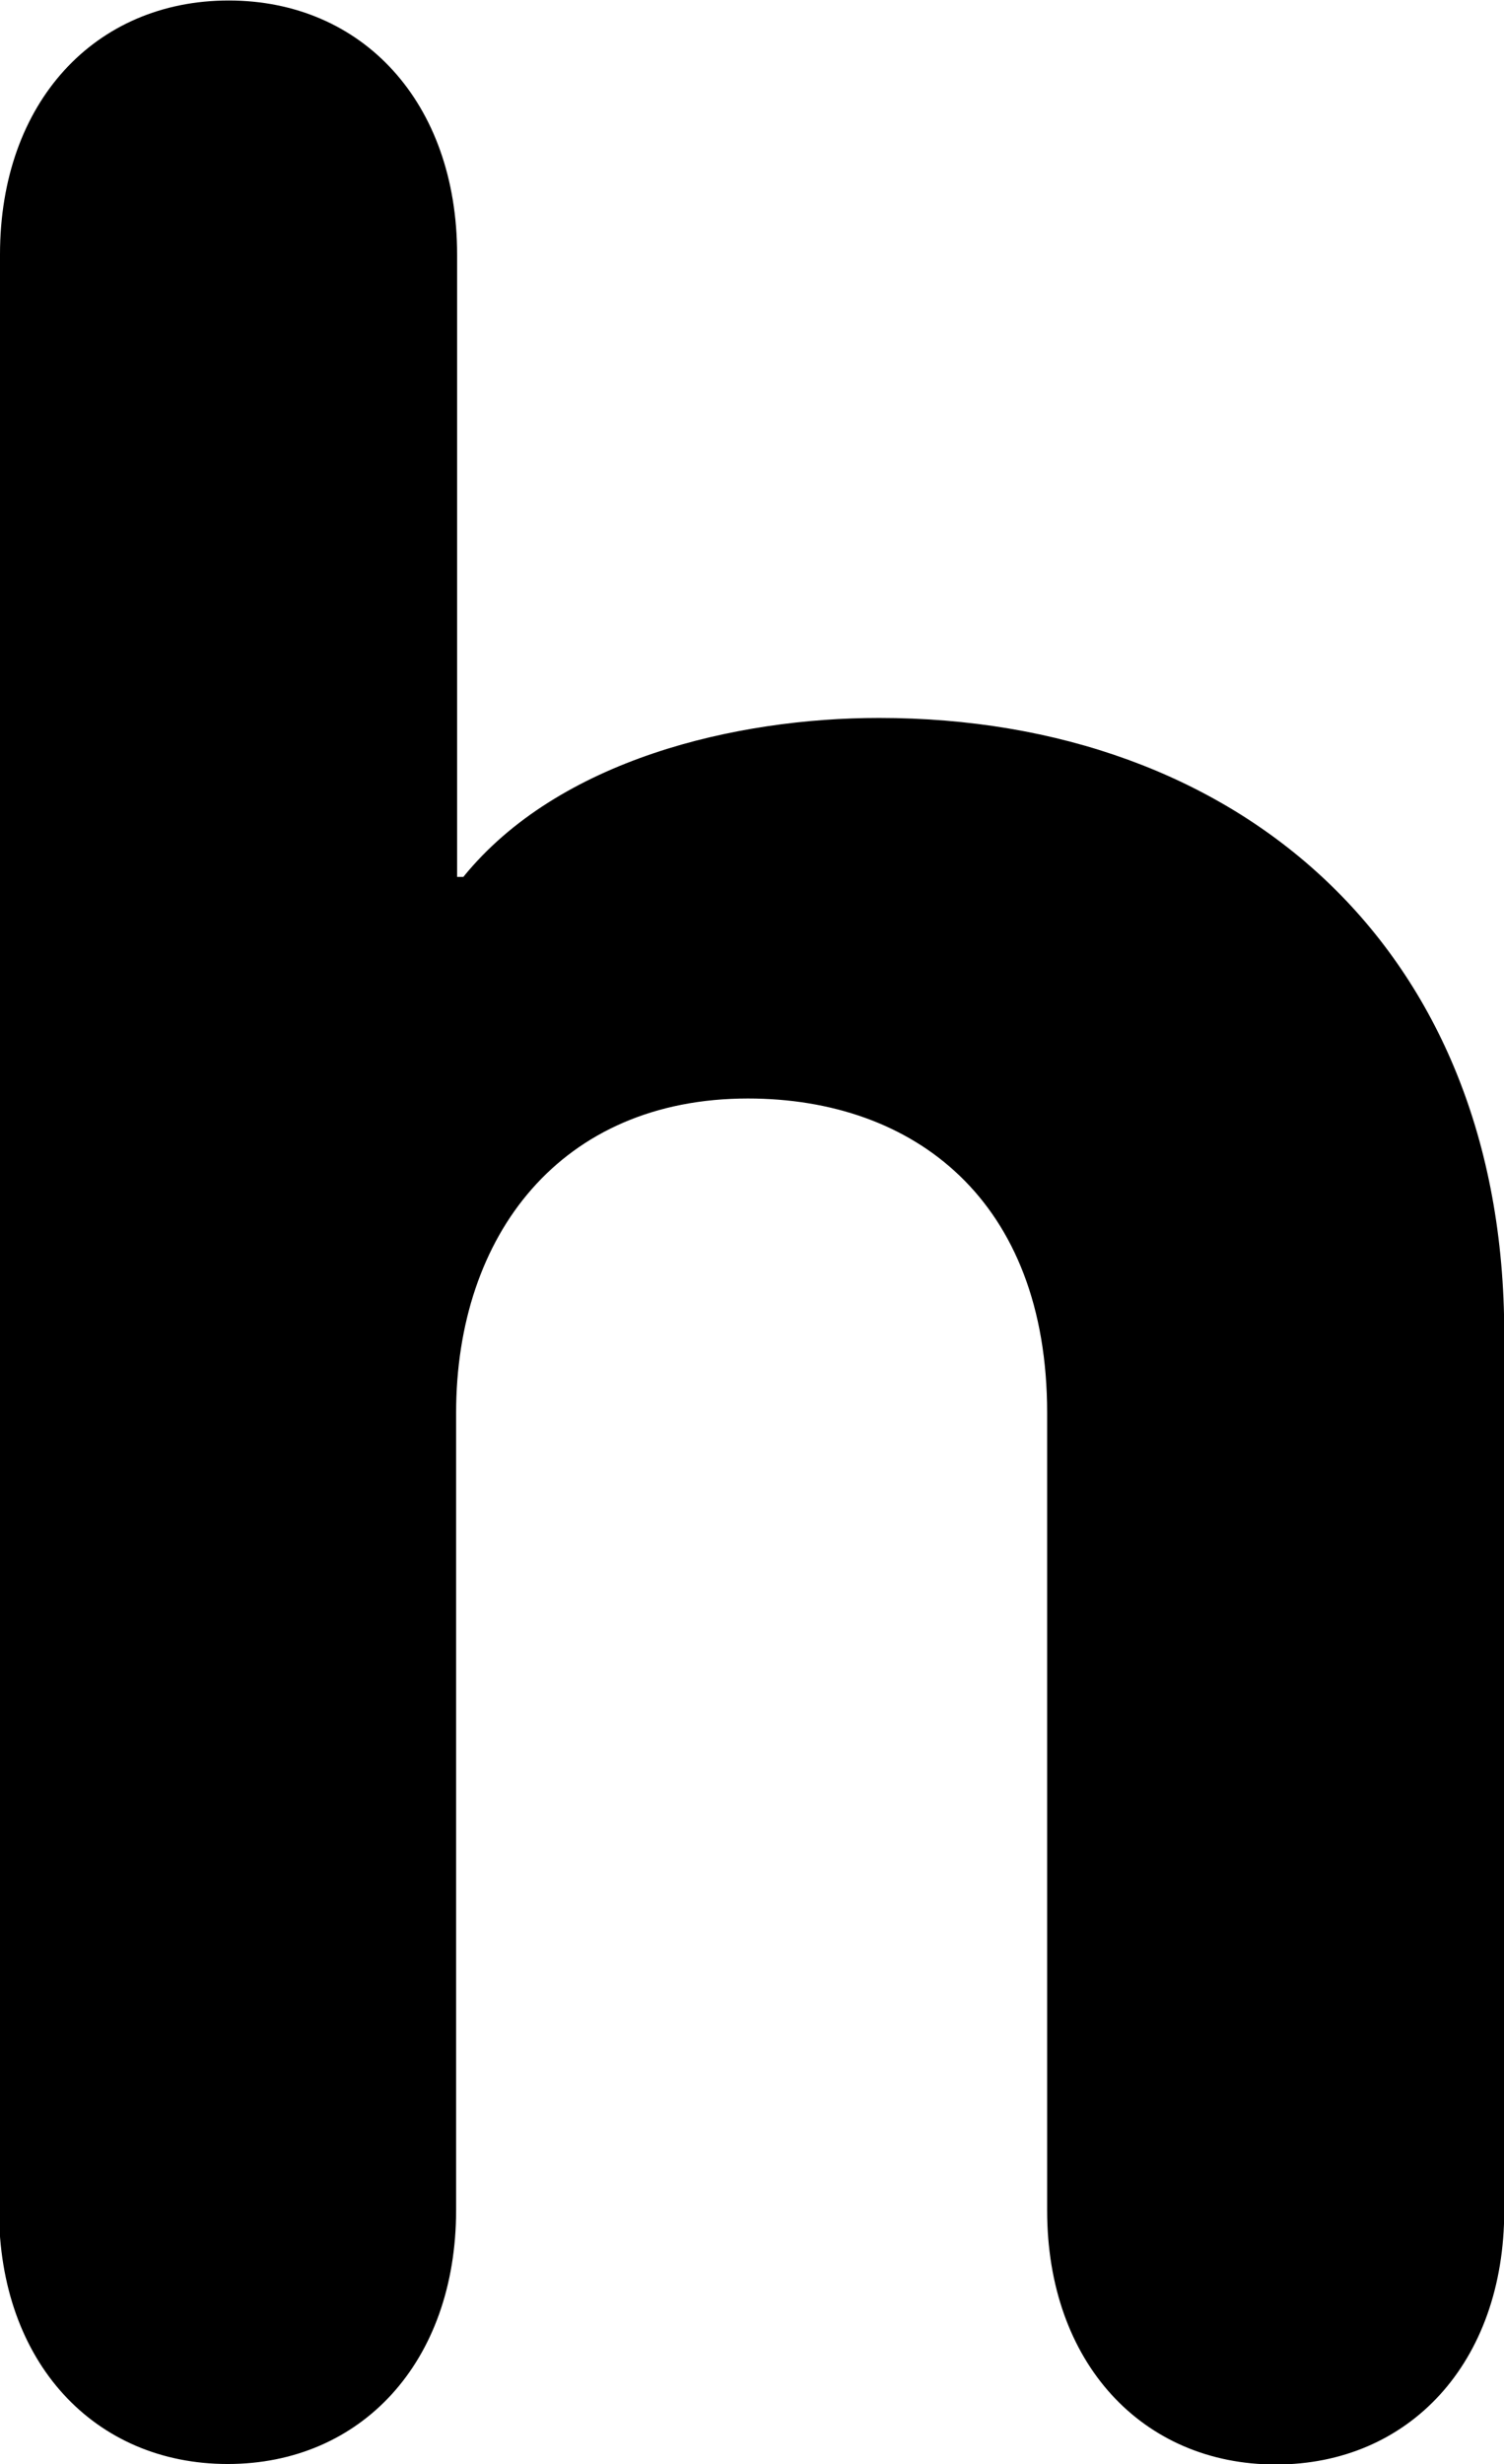
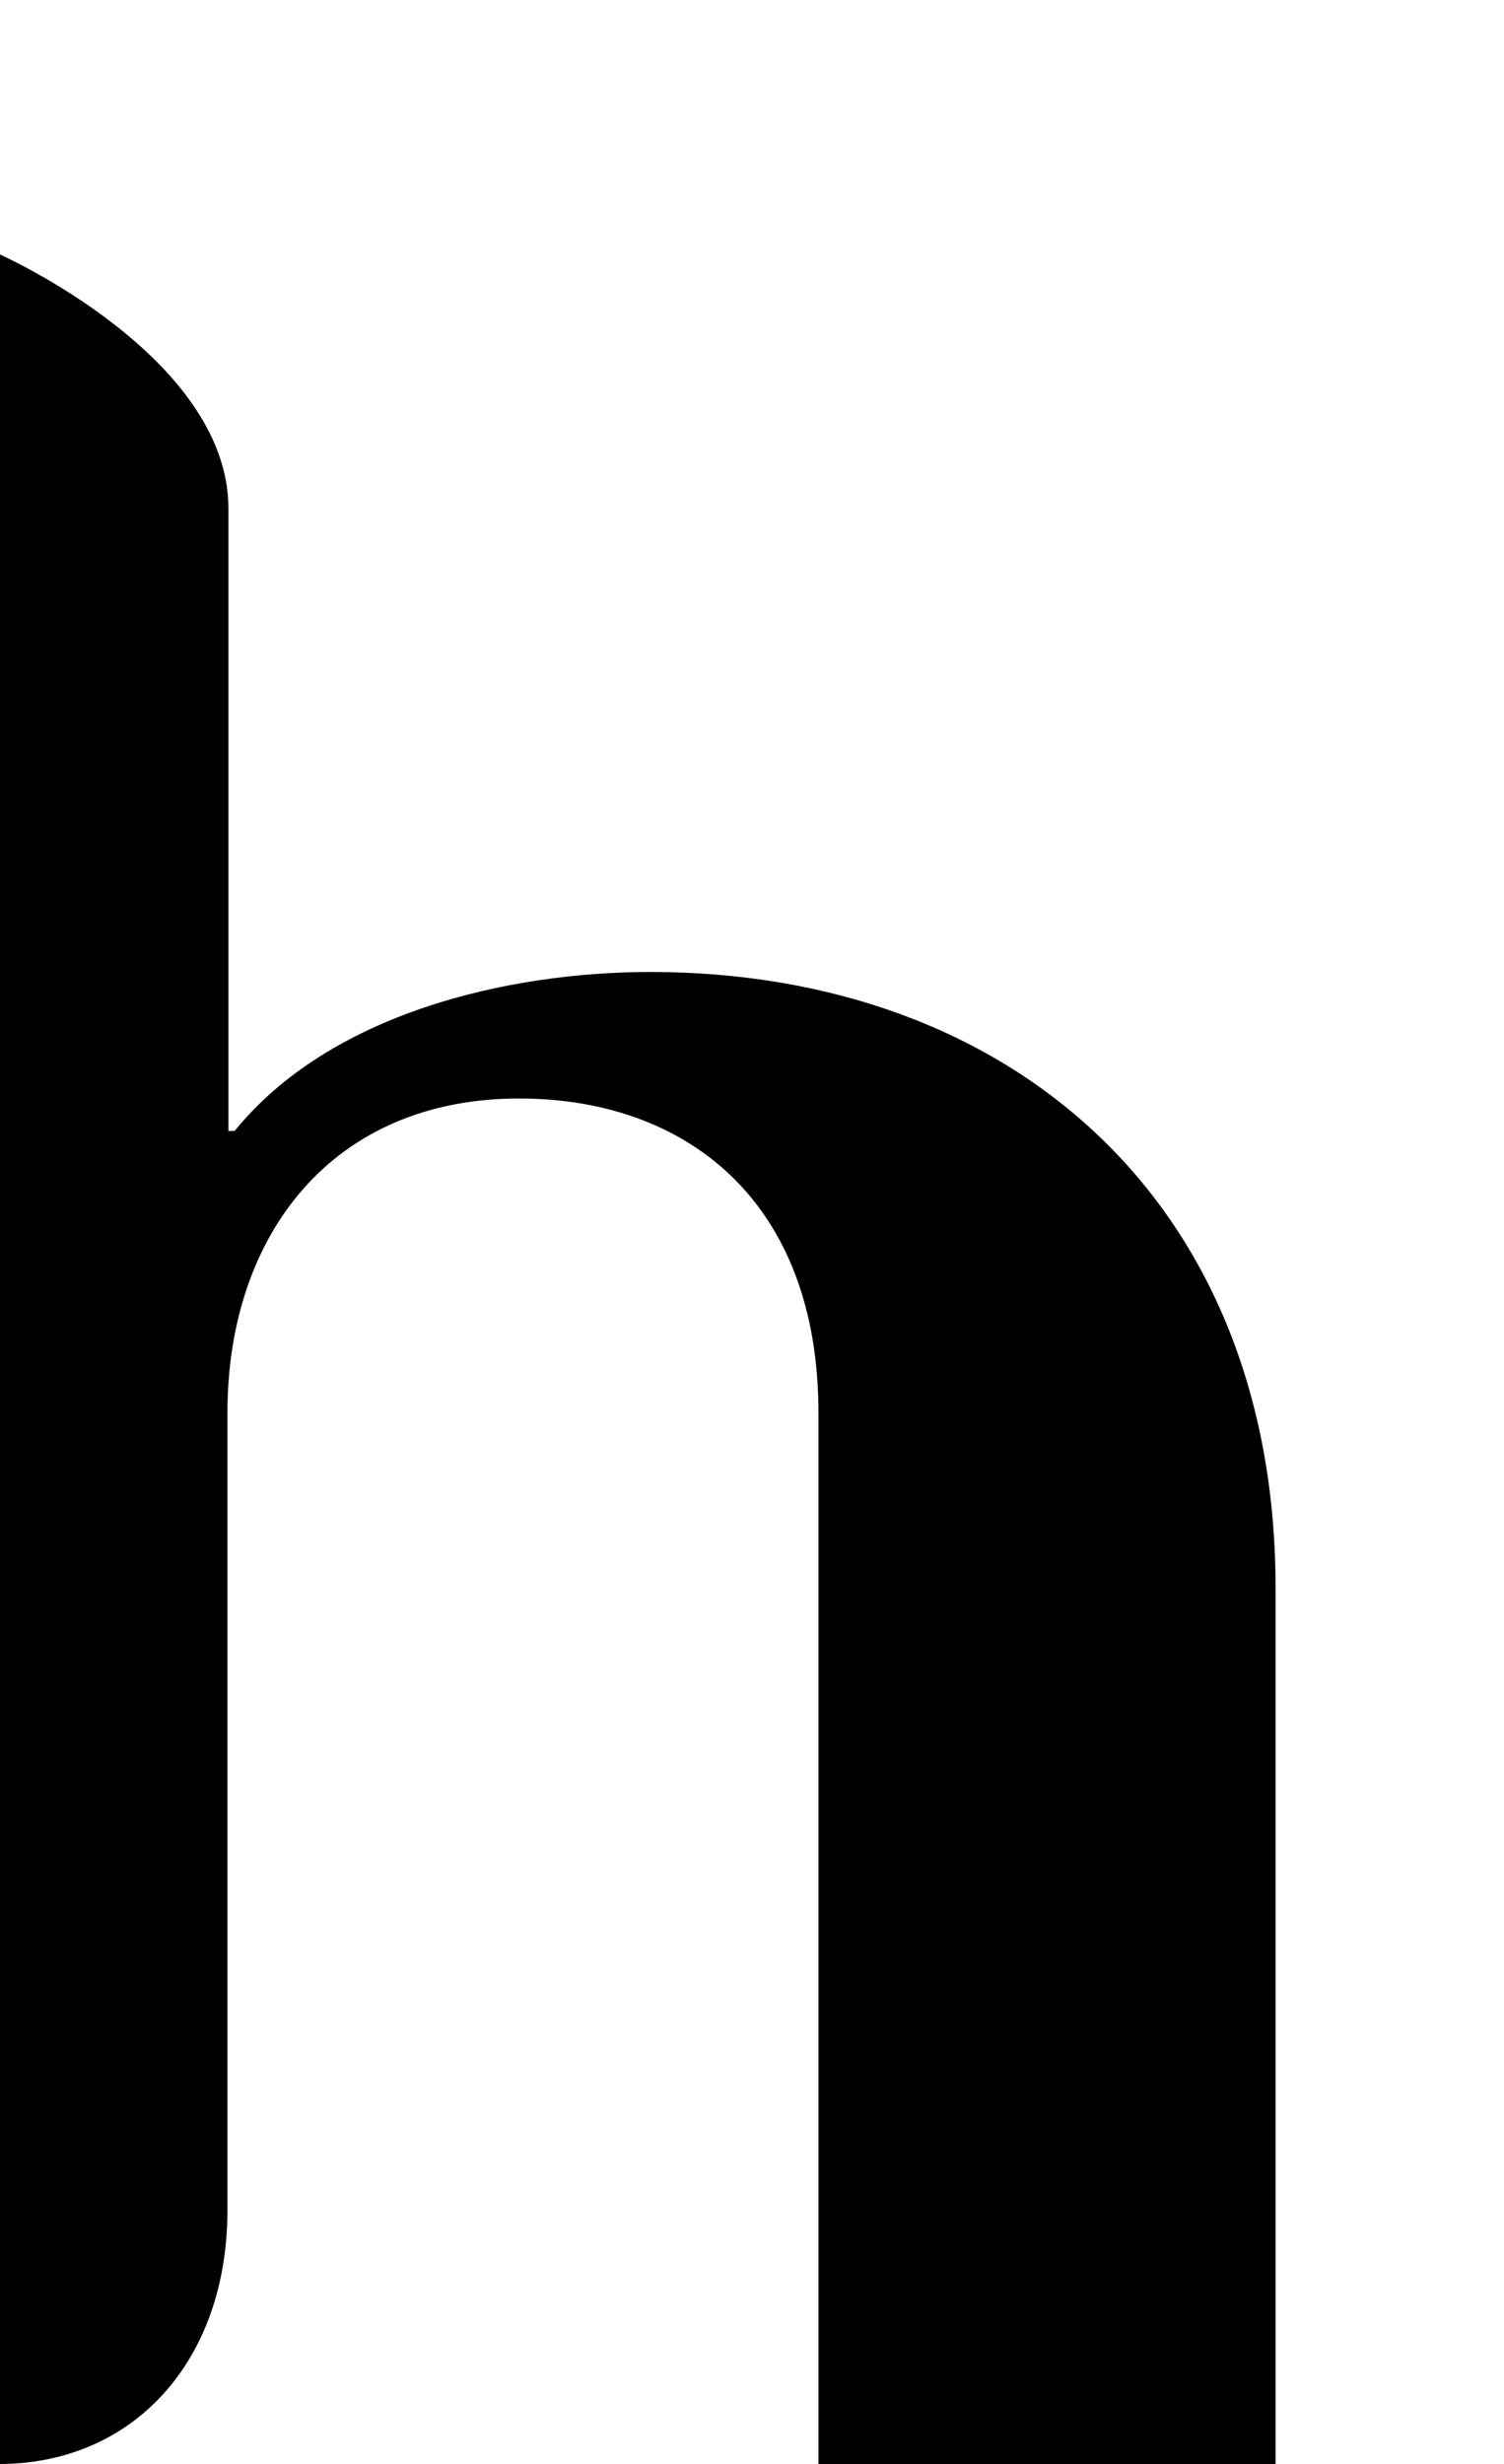
<svg xmlns="http://www.w3.org/2000/svg" id="Layer_1" data-name="Layer 1" viewBox="0 0 60.31 98.74">
-   <path d="M-103.07-110c0-6.11,3.82-10.18,9.17-10.18s9.16,4.07,9.16,10.18v24.94h.25c3.82-4.71,10.94-6.37,16.67-6.37,14.38,0,25.07,9.16,25.07,24.69v35.12c0,6.11-3.82,10.18-9.16,10.18s-9.17-4.07-9.17-10.18V-63.58c0-8.53-5.34-12.6-12-12.6-7.5,0-11.7,5.47-11.7,12.6v31.94c0,6.11-3.82,10.18-9.16,10.18s-9.17-4.07-9.17-10.18Z" transform="translate(103.07 120.2)" />
+   <path d="M-103.07-110s9.16,4.07,9.16,10.18v24.94h.25c3.82-4.71,10.94-6.37,16.67-6.37,14.38,0,25.07,9.16,25.07,24.69v35.12c0,6.11-3.82,10.18-9.16,10.18s-9.17-4.07-9.17-10.18V-63.58c0-8.53-5.34-12.6-12-12.6-7.5,0-11.7,5.47-11.7,12.6v31.94c0,6.11-3.82,10.18-9.16,10.18s-9.17-4.07-9.17-10.18Z" transform="translate(103.07 120.2)" />
</svg>